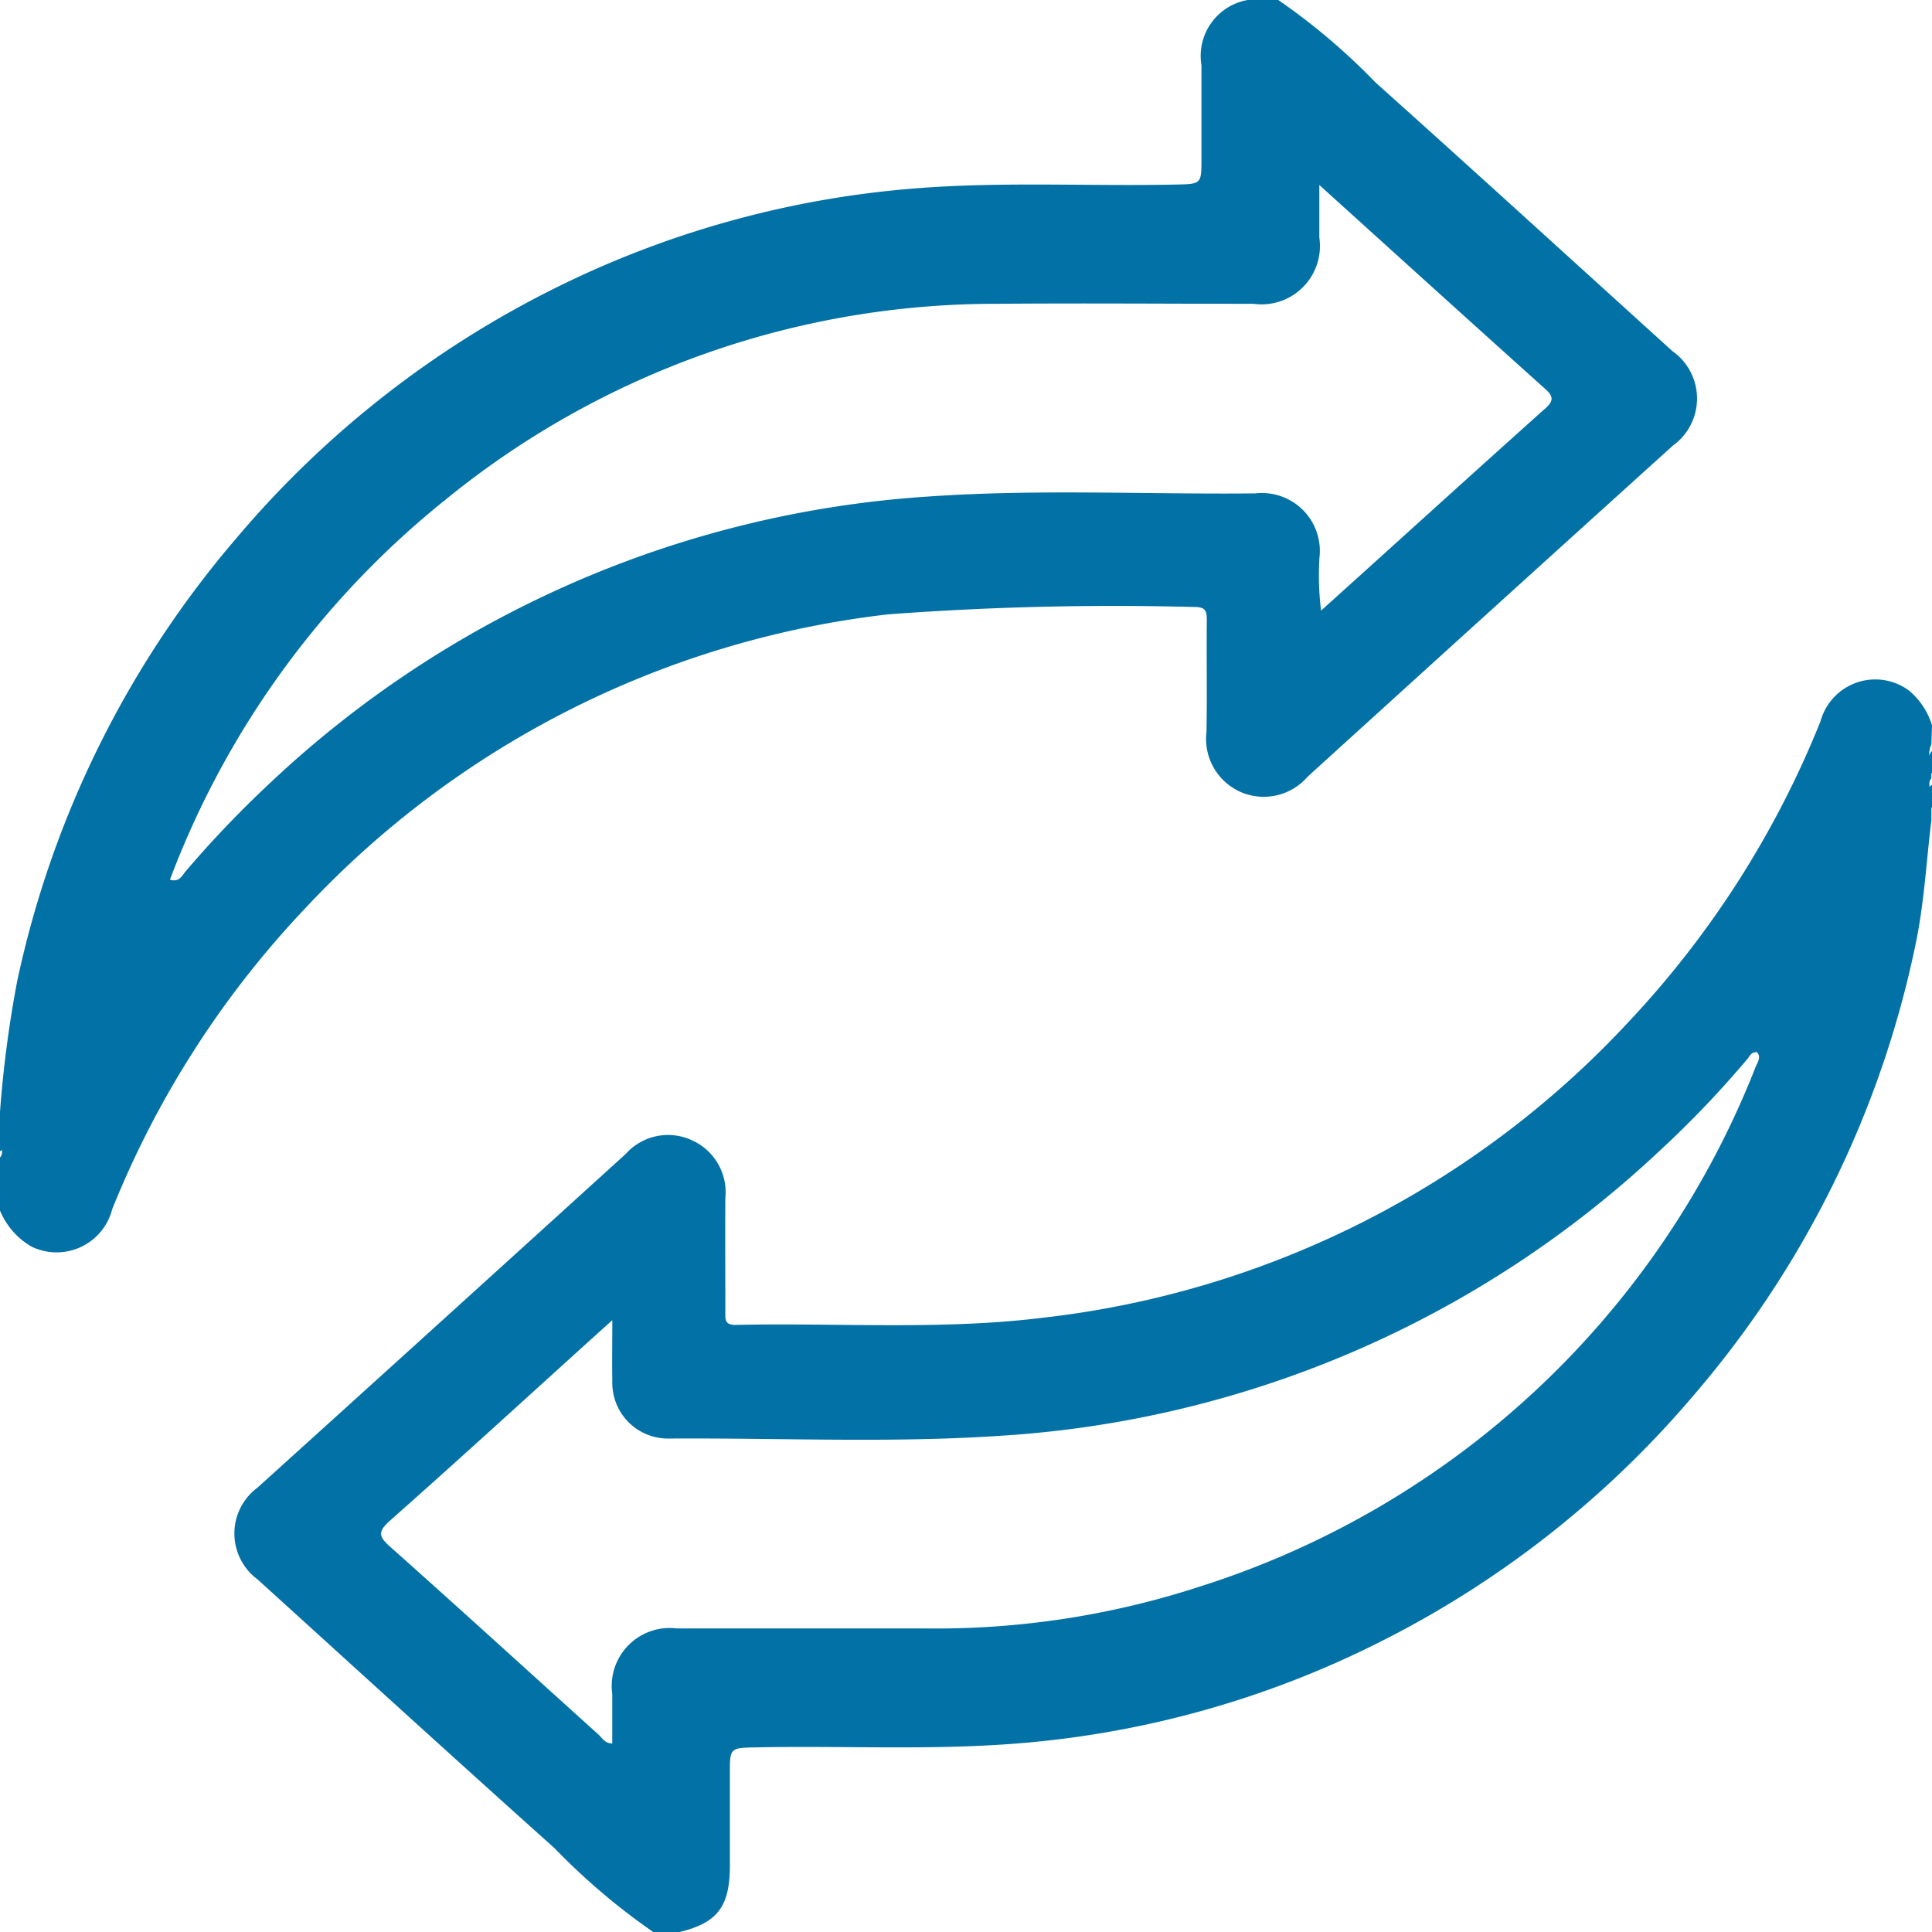
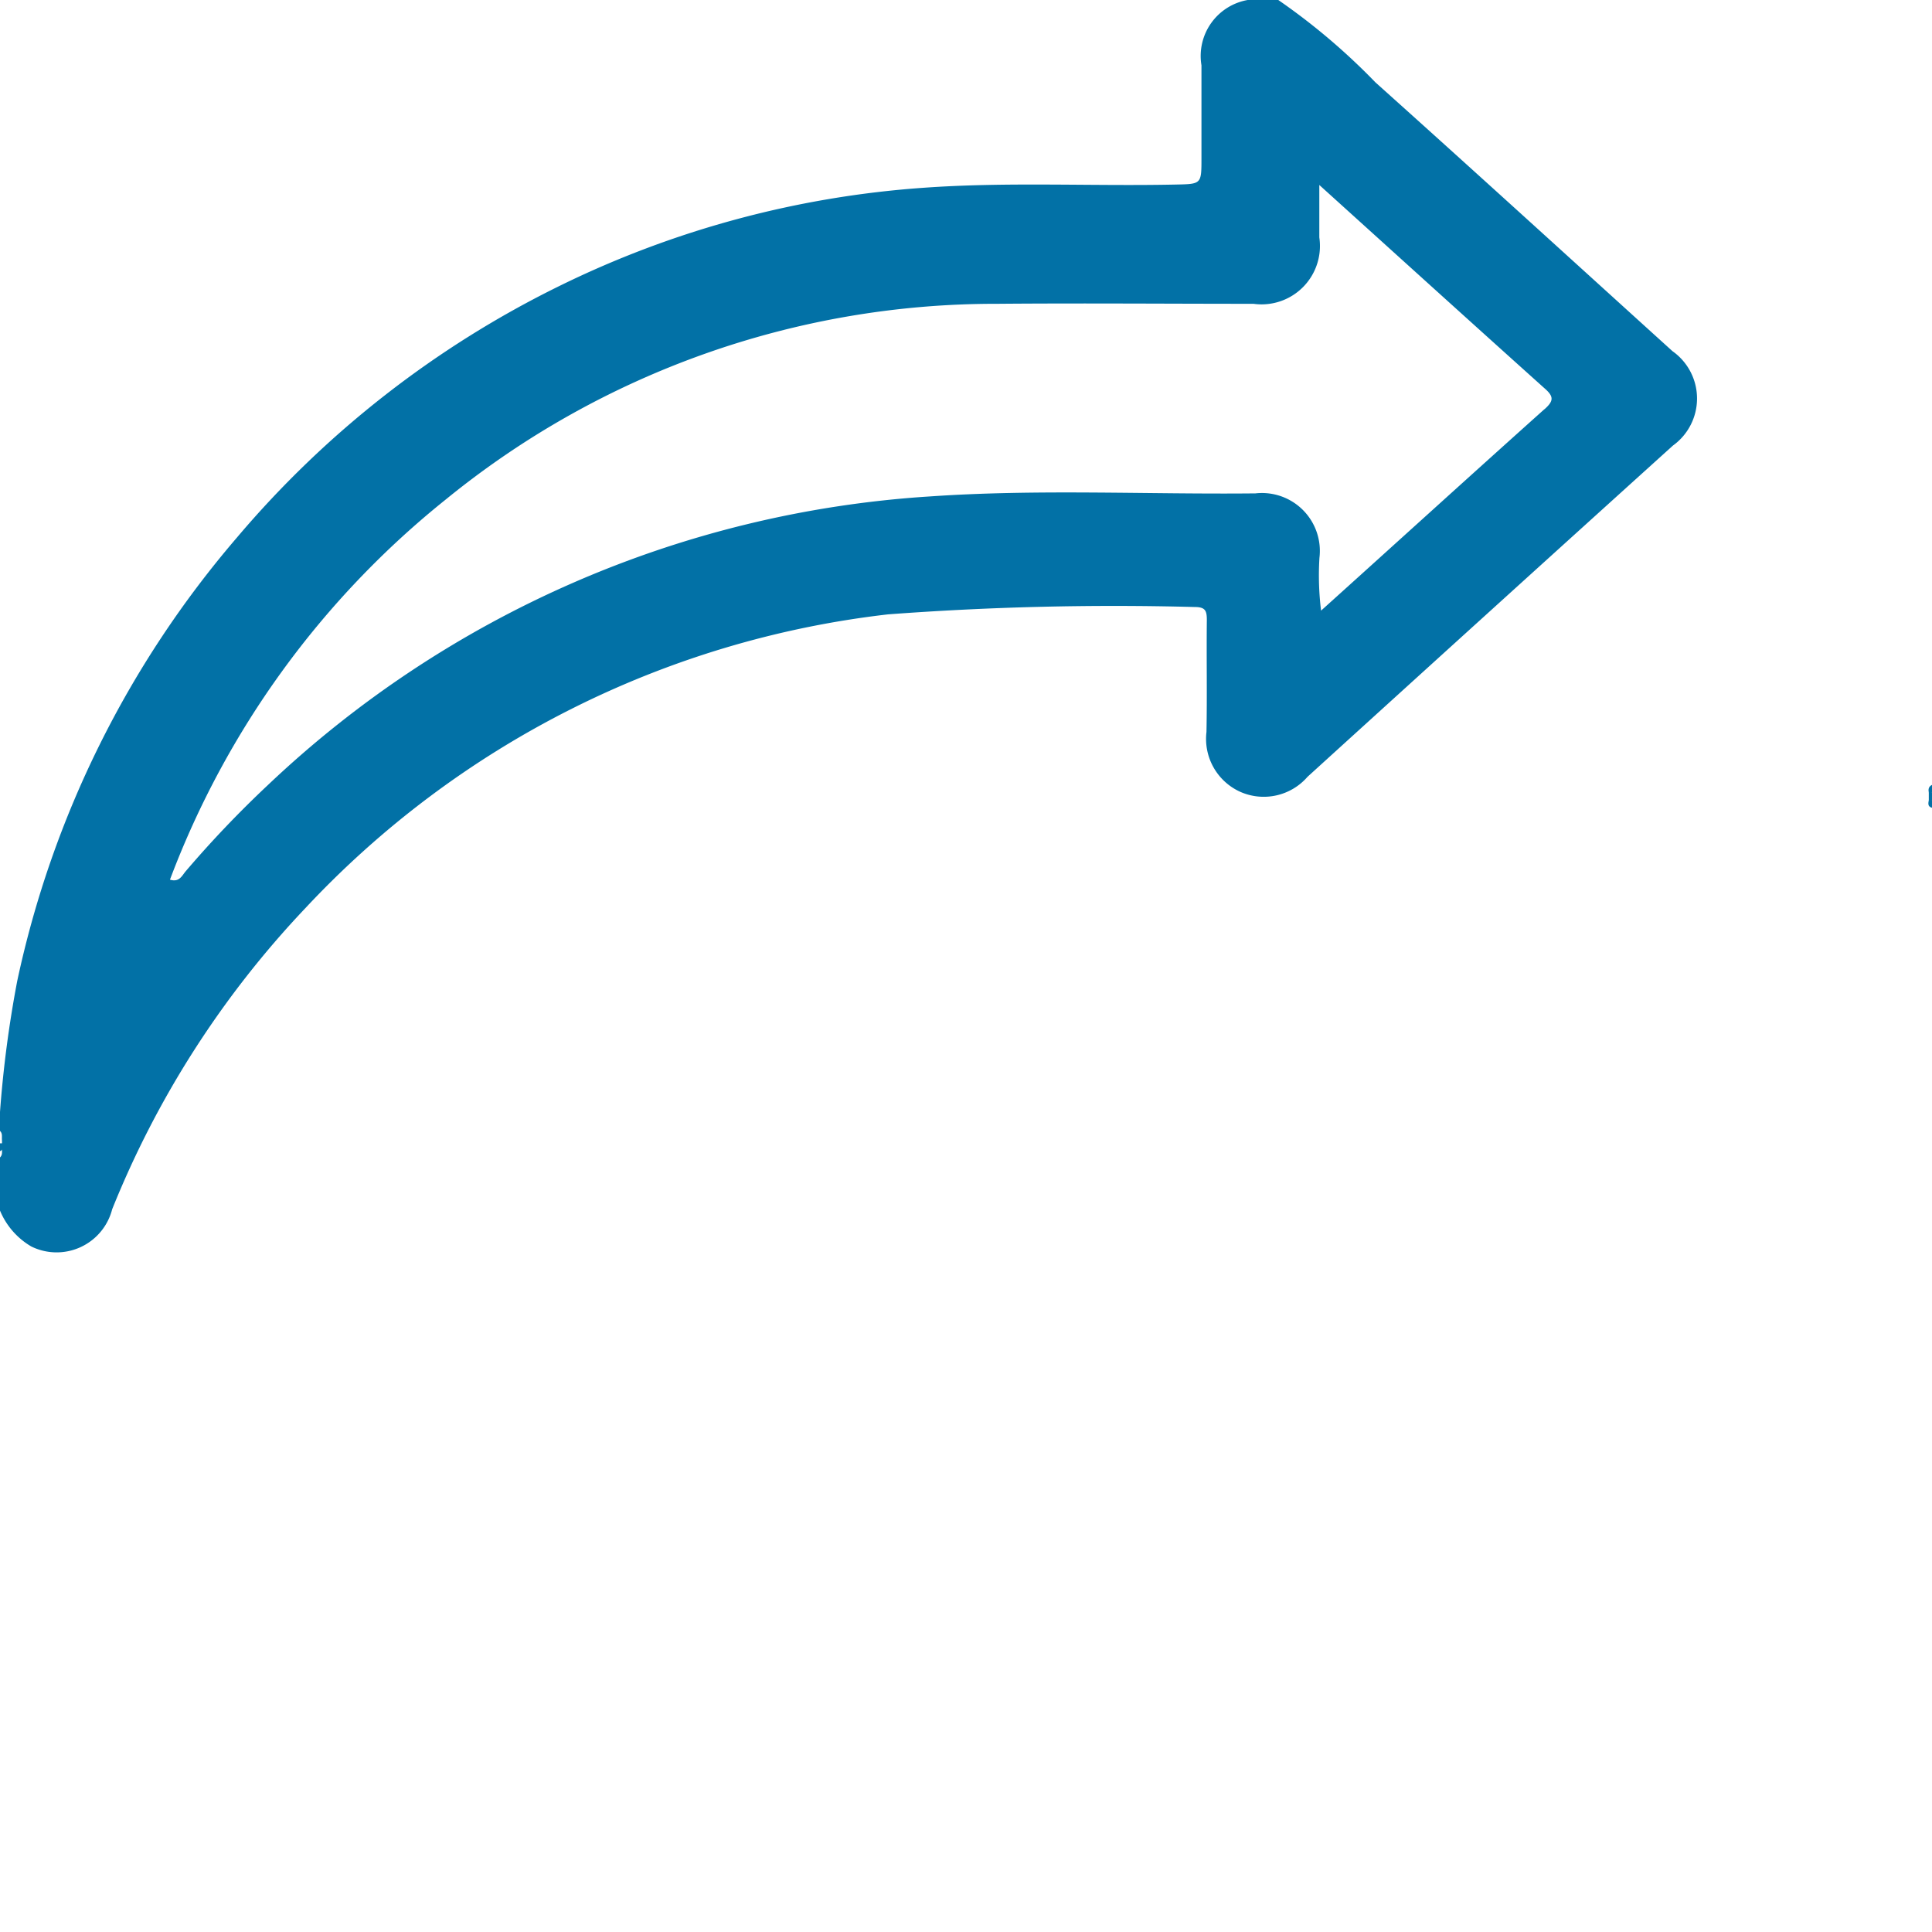
<svg xmlns="http://www.w3.org/2000/svg" width="32" height="32" viewBox="0 0 32 32">
  <g id="Defi_Wallet_feature_ic_3_" data-name="Defi_Wallet_feature_ic_3 " transform="translate(493.25 -191.75)">
-     <path id="Path_79221" data-name="Path 79221" d="M-110.034,341.377a.284.284,0,0,1,0-.377Z" transform="translate(-351.216 -136.813)" fill="#0271a6" />
-     <path id="Path_79222" data-name="Path 79222" d="M-493.2,416.515l0,.187q-.022.048-.052,0v-.189C-493.234,416.491-493.215,416.491-493.2,416.515Z" transform="translate(0 -206.019)" fill="#0271a6" />
    <path id="Path_79223" data-name="Path 79223" d="M-109.923,347.879c-.01-.054-.006-.1.053-.129v.126C-109.886,347.9-109.9,347.9-109.923,347.879Z" transform="translate(-351.38 -143)" fill="#0271a6" />
    <path id="Path_79224" data-name="Path 79224" d="M-109.884,349.253l.053,0v.126c-.016.028-.034.027-.053,0C-109.884,349.337-109.884,349.3-109.884,349.253Z" transform="translate(-351.419 -144.375)" fill="#0271a6" />
    <path id="Path_79225" data-name="Path 79225" d="M-109.957,350.753l.053,0v.126C-109.981,350.86-109.965,350.8-109.957,350.753Z" transform="translate(-351.346 -145.75)" fill="#0271a6" />
-     <path id="Path_79226" data-name="Path 79226" d="M-493.2,415.372l-.054,0v-.126C-493.174,415.265-493.19,415.321-493.2,415.372Z" transform="translate(0 -204.875)" fill="#0271a6" />
    <path id="Path_79227" data-name="Path 79227" d="M-493.25,418.95l.052,0a.1.1,0,0,1-.052.13Z" transform="translate(0 -208.263)" fill="#0271a6" />
    <path id="Path_79228" data-name="Path 79228" d="M-465.549,197.566c-1.639-1.485-3.273-2.976-4.92-4.452a10.657,10.657,0,0,0-1.61-1.365h-.5a.941.941,0,0,0-.771,1.083c0,.513,0,1.026,0,1.539,0,.433,0,.427-.437.436-1.393.029-2.786-.047-4.179.054a16.243,16.243,0,0,0-6.021,1.627,16.539,16.539,0,0,0-5.339,4.166A16.583,16.583,0,0,0-492.965,208a19.052,19.052,0,0,0-.285,2.168v.314c.043.04.029.094.032.143s0,.1,0,.153.011.1-.032.143v.88a1.235,1.235,0,0,0,.519.595.95.95,0,0,0,1.339-.617A15.814,15.814,0,0,1-488.2,206.8a15.654,15.654,0,0,1,9.657-4.874,50.133,50.133,0,0,1,5.082-.122c.177,0,.2.064.2.216-.007.618.006,1.236-.006,1.853a.962.962,0,0,0,.564.994.96.96,0,0,0,1.11-.251q3.022-2.747,6.052-5.486A.96.96,0,0,0-465.549,197.566Zm-2.12.961c-1.228,1.1-2.448,2.209-3.7,3.337a4.788,4.788,0,0,1-.027-.874.959.959,0,0,0-1.06-1.068c-1.8.019-3.6-.074-5.4.051a17.549,17.549,0,0,0-10.955,4.778,17.861,17.861,0,0,0-1.361,1.427c-.064.074-.106.19-.263.142a14.7,14.7,0,0,1,4.566-6.295,14.408,14.408,0,0,1,9.135-3.243c1.415-.012,2.83,0,4.246,0a.967.967,0,0,0,1.09-1.1c0-.269,0-.538,0-.868,1.276,1.154,2.5,2.263,3.724,3.362C-467.51,198.317-467.513,198.389-467.668,198.528Z" transform="translate(0 0)" fill="#0271a6" />
-     <path id="Path_79229" data-name="Path 79229" d="M-418.716,328.915a1.208,1.208,0,0,0-.386-.579.94.94,0,0,0-1.46.511,15.891,15.891,0,0,1-3.16,4.96,15.639,15.639,0,0,1-9.73,4.922c-1.69.207-3.388.08-5.082.118-.182,0-.168-.095-.168-.215,0-.628-.005-1.257,0-1.885a.945.945,0,0,0-.563-.963.939.939,0,0,0-1.086.23q-3.046,2.767-6.1,5.528a.945.945,0,0,0,0,1.519c1.638,1.486,3.272,2.977,4.919,4.452a10.971,10.971,0,0,0,1.635,1.389h.437c.623-.151.829-.416.833-1.083,0-.513,0-1.026,0-1.539,0-.431,0-.427.438-.436,1.382-.029,2.765.045,4.148-.052a16.155,16.155,0,0,0,6.163-1.685,16.541,16.541,0,0,0,5.207-4.086,16.623,16.623,0,0,0,3.679-7.459c.146-.687.181-1.383.266-2.076v-.314c-.041-.037-.03-.087-.032-.134s0-.072,0-.108-.009-.1.032-.135v-.189a.483.483,0,0,1,0-.377Zm-2.919,5.653a14.635,14.635,0,0,1-9.209,8.613,14.1,14.1,0,0,1-4.572.693c-1.363,0-2.726,0-4.089,0a.961.961,0,0,0-1.07,1.087c0,.271,0,.541,0,.818-.124,0-.168-.093-.231-.15-1.147-1.034-2.287-2.075-3.439-3.1-.186-.166-.231-.246-.015-.437,1.171-1.038,2.325-2.094,3.486-3.144l.2-.18c0,.385-.006.7,0,1.013a.922.922,0,0,0,.921.948c1.841-.013,3.684.078,5.522-.047a17.513,17.513,0,0,0,10.911-4.726,16.868,16.868,0,0,0,1.448-1.516c.038-.045.06-.115.157-.11C-421.543,334.408-421.6,334.488-421.634,334.568Z" transform="translate(-42.534 -125.152)" fill="#0271a6" />
  </g>
</svg>